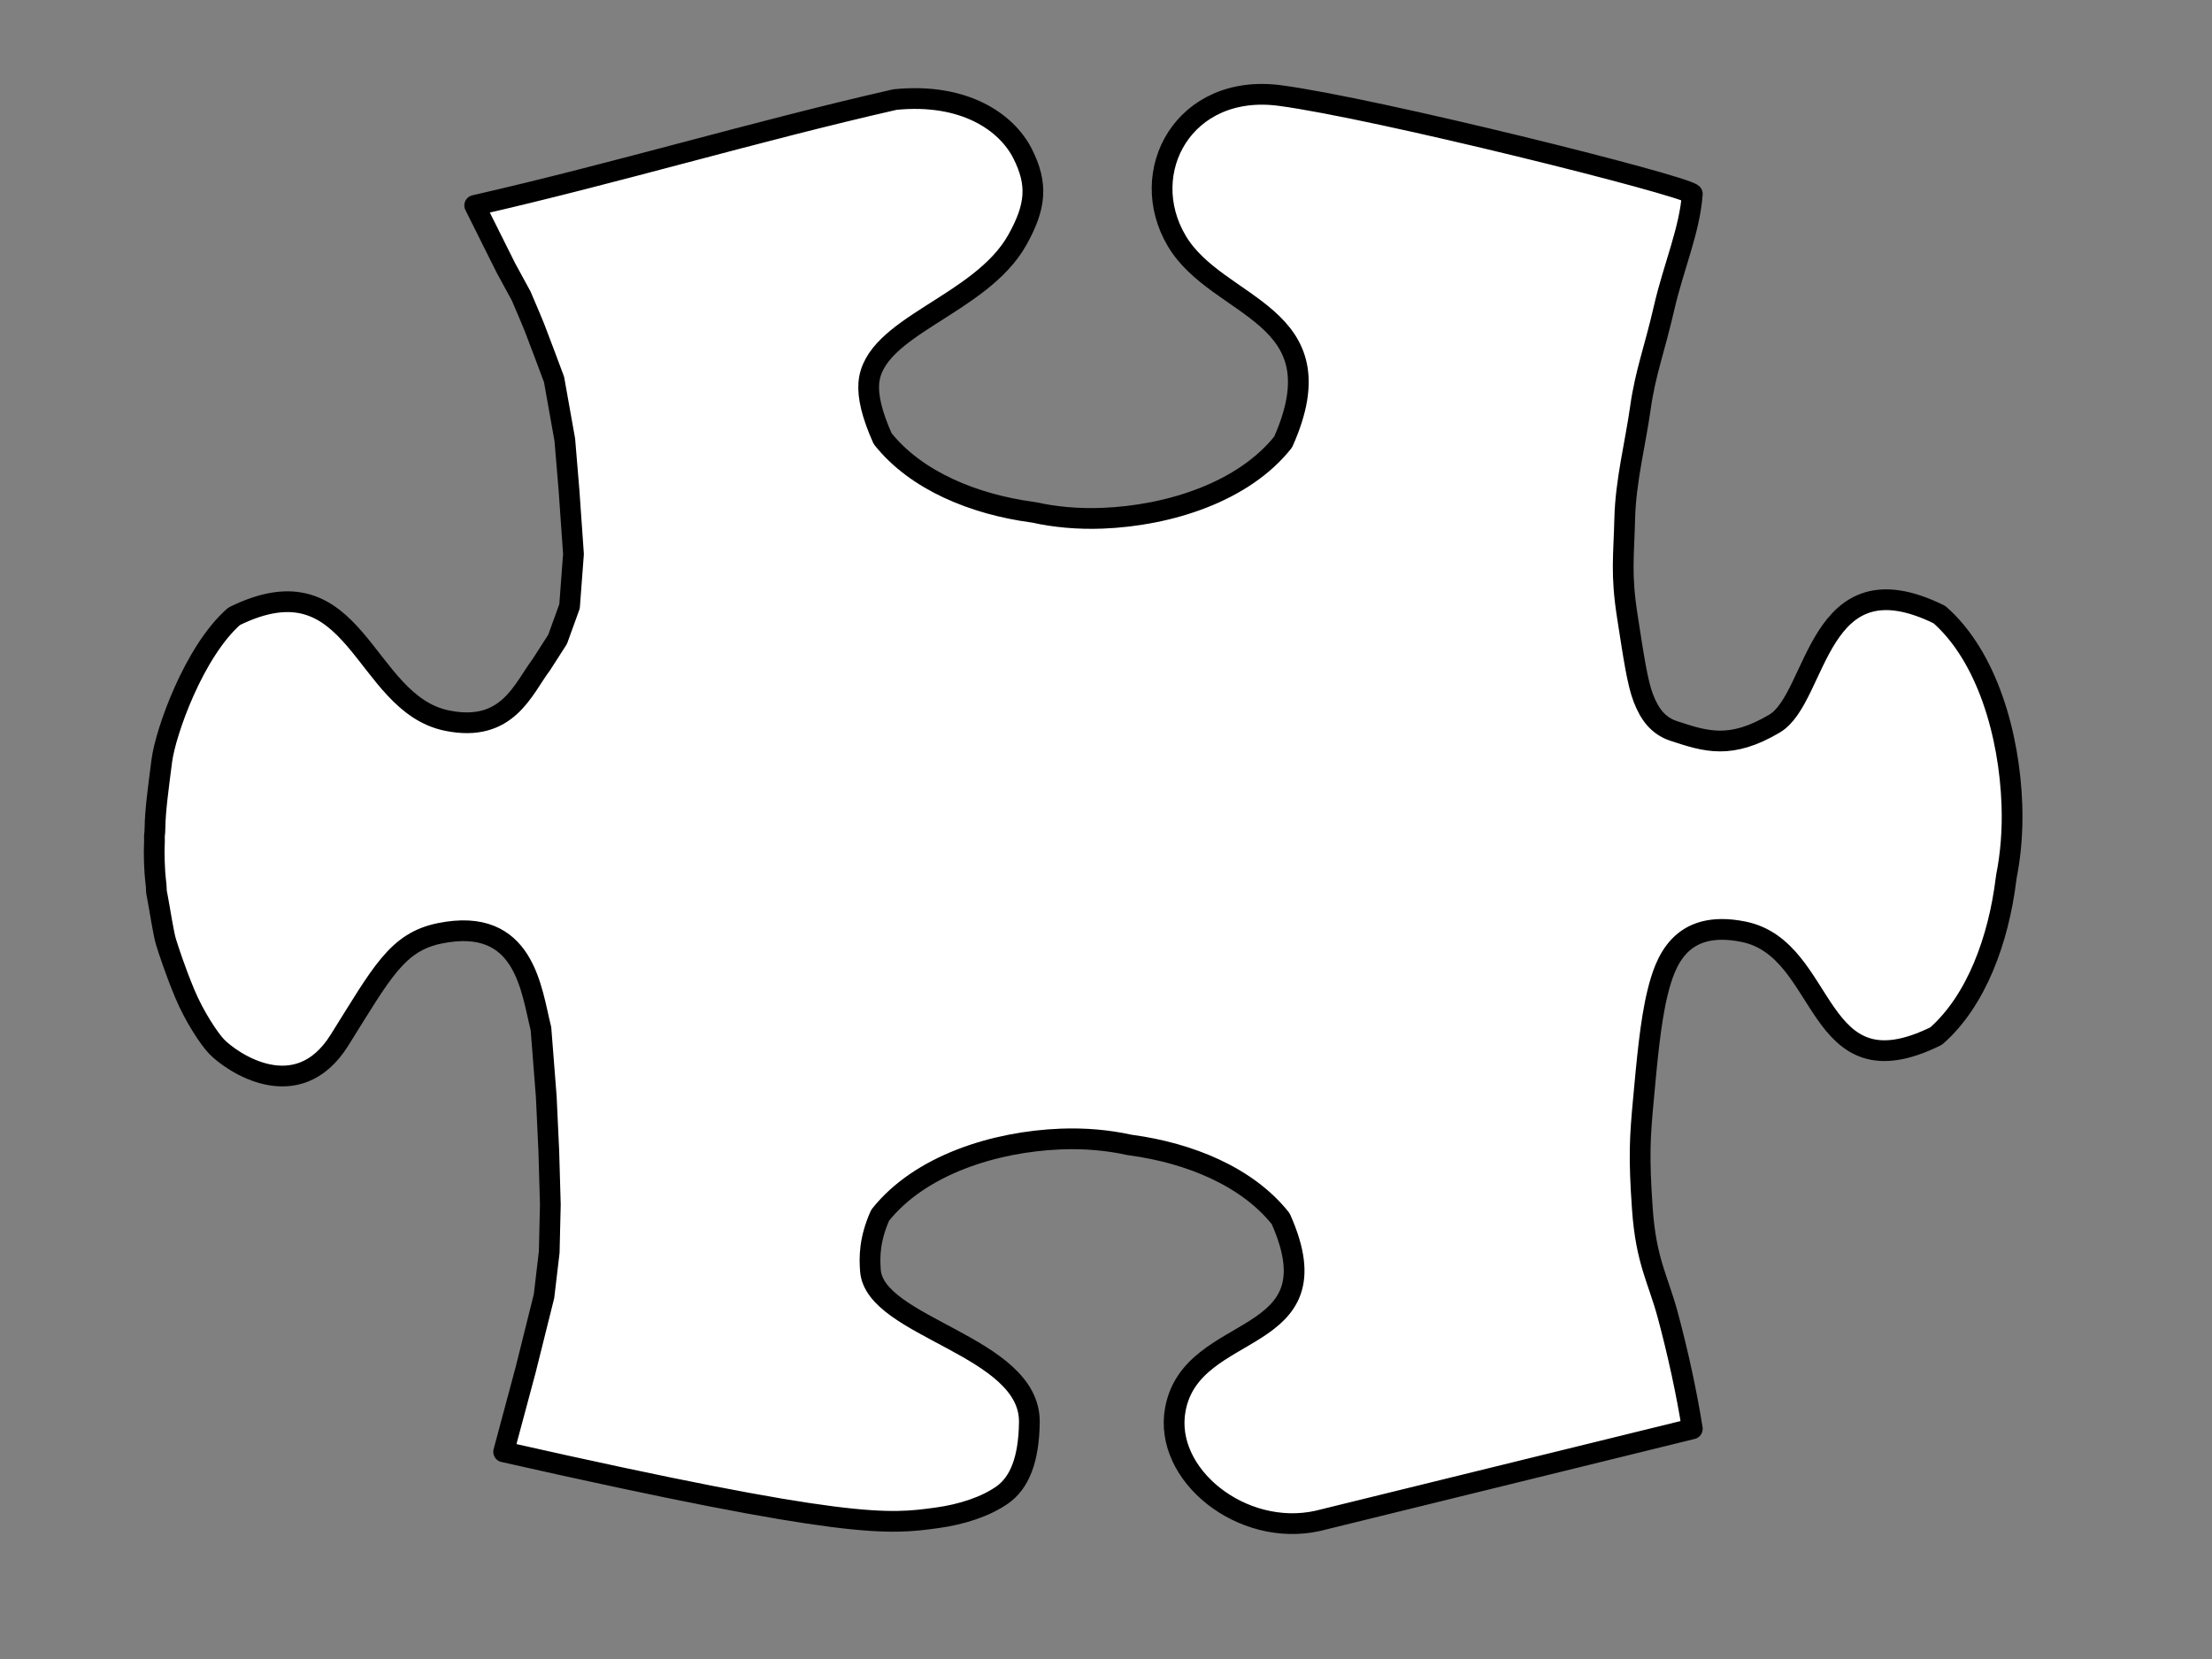
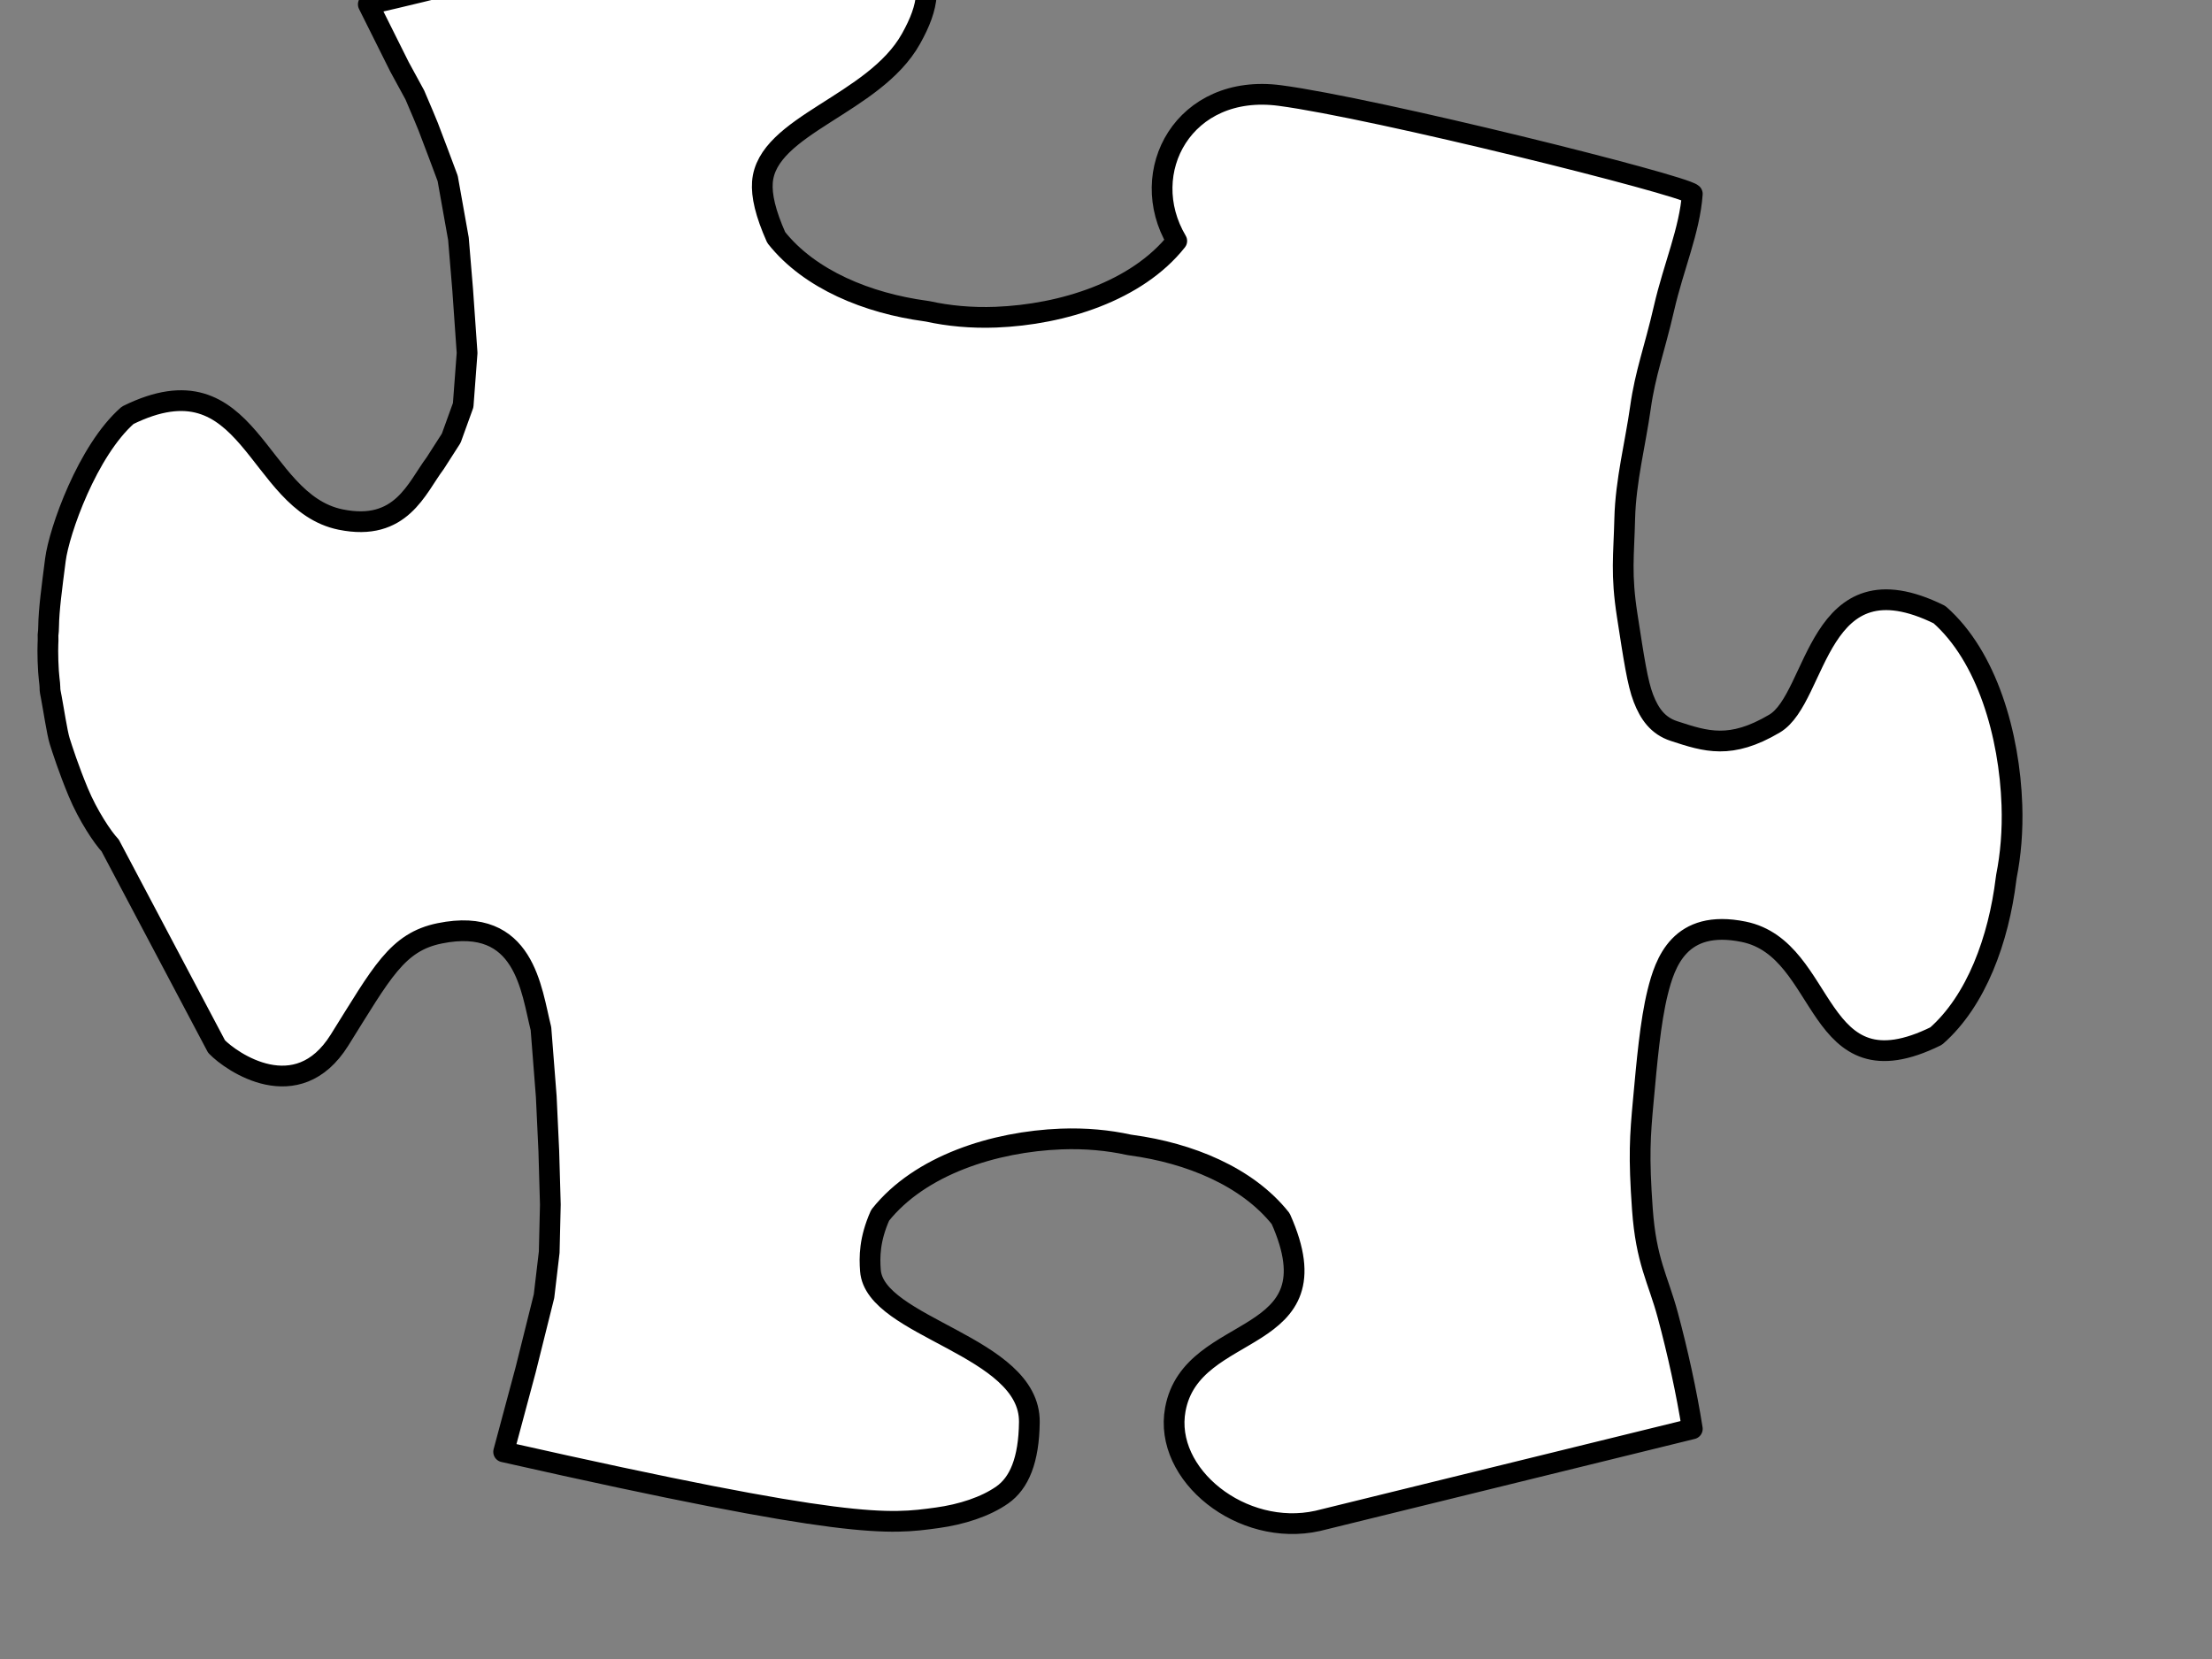
<svg xmlns="http://www.w3.org/2000/svg" width="640" height="480">
  <rect width="100%" height="100%" fill="#808080" stroke="none" />
  <title>Autism Puzzle Piece PKS-ASP</title>
  <g>
    <title>Layer 1</title>
-     <path d="m62.653,302.789c4.263,4.444 23.312,17.725 35.563,-1.83c12.251,-19.554 16.64,-28.396 28.99,-30.913c24.699,-5.034 26.478,16.388 29.31,27.574l1.534,19.642l0.738,15.805l0.221,7.736l0.221,7.736l-0.325,13.741l-1.505,12.743l-5.31,21.29l-6.372,23.753c100.3,22.638 111.362,21.007 125.463,19.076c7.05,-0.965 13.945,-3.192 18.813,-6.61c4.868,-3.417 7.708,-10.024 7.83,-21.08c0.243,-22.113 -44.762,-27.277 -45.984,-43.862c-0.282,-3.827 -0.324,-8.942 2.815,-15.98c11.511,-14.528 33.089,-21.311 52.327,-22.056c7.102,-0.275 13.781,0.378 19.618,1.665c0.259,0.033 0.532,0.09 0.791,0.125c16.599,2.256 33.436,9.005 43.151,21.265c16.744,37.536 -25.701,29.194 -30.484,55.181c-3.485,18.934 19.286,37.101 41.168,32.252l108.414,-26.633c-1.671,-10.609 -4.229,-22.216 -7.08,-32.824c-2.852,-10.609 -6.293,-15.557 -7.375,-30.826c-1.082,-15.27 -0.688,-20.884 0.294,-31.492c0.984,-10.608 1.998,-22.568 4.13,-31.159c2.132,-8.591 6.357,-21.295 24.881,-17.52c24.699,5.033 20.027,47.788 55.703,30.171c11.653,-10.222 18.067,-27.938 20.211,-45.402c0.034,-0.273 0.087,-0.56 0.119,-0.832c1.223,-6.142 1.843,-13.169 1.582,-20.641c-0.708,-20.241 -7.155,-42.945 -20.962,-55.056c-35.676,-17.617 -35.024,24.043 -47.738,31.544c-12.714,7.501 -19.766,5.194 -29.087,2.14c-4.661,-1.527 -7.086,-4.989 -8.821,-9.462c-1.735,-4.473 -2.779,-11.621 -4.677,-23.848c-1.898,-12.228 -0.994,-17.298 -0.735,-28.173c0.26,-10.875 3.118,-21.896 4.539,-32.043c1.421,-10.147 4.058,-16.757 6.825,-28.797c2.767,-12.041 7.432,-22.521 8.189,-33.084c-2.95,-2.663 -91.606,-24.802 -119.336,-28.465c-27.731,-3.662 -41.693,22.078 -29.829,42.073c11.864,19.995 47.523,20.641 30.779,58.177c-11.511,14.528 -33.089,21.311 -52.327,22.056c-7.102,0.275 -13.781,-0.377 -19.618,-1.664c-0.259,-0.034 -0.532,-0.09 -0.791,-0.125c-16.599,-2.256 -33.436,-9.005 -43.151,-21.265c-3.14,-7.038 -4.277,-12.153 -3.995,-15.98c1.223,-16.586 32.323,-22.415 42.995,-41.532c5.336,-9.558 6.013,-16.054 1.475,-24.98c-4.539,-8.926 -16.653,-17.62 -36.902,-15.594c-40.926,9.322 -80.672,21.307 -121.598,30.628l9.012,18.054l4.447,8.161c2.564,5.939 2.768,6.551 3.857,9.16l2.972,7.828l2.677,7.162l3.112,17.454l1.224,14.724l1.283,18.319l-1.136,15.124l-3.459,9.56c-1.546,2.41 -3.093,4.819 -4.639,7.229c-5.416,7.198 -9.826,19.861 -27.357,16.288c-24.699,-5.033 -25.927,-47.788 -61.602,-30.171c-11.653,10.222 -19.861,33.555 -20.919,41.806c-1.058,8.251 -1.905,14.477 -1.965,19.203c-0.029,2.363 -0.236,2.116 -0.163,3.26c0.073,1.143 -0.164,2.079 -0.021,6.808c0.143,4.729 0.57,6.477 0.562,7.552c-0.009,1.076 0.138,1.611 0.427,3.116c0.58,3.01 1.652,10.159 2.392,12.506c0.739,2.346 2.602,8.147 5.392,14.851c2.791,6.703 7.084,13.137 9.215,15.359z" stroke-width="6" stroke-linejoin="round" stroke="#000000" fill-rule="evenodd" fill="#ffffff" id="svg_7" />
+     <path d="m62.653,302.789c4.263,4.444 23.312,17.725 35.563,-1.83c12.251,-19.554 16.64,-28.396 28.99,-30.913c24.699,-5.034 26.478,16.388 29.31,27.574l1.534,19.642l0.738,15.805l0.221,7.736l0.221,7.736l-0.325,13.741l-1.505,12.743l-5.31,21.29l-6.372,23.753c100.3,22.638 111.362,21.007 125.463,19.076c7.05,-0.965 13.945,-3.192 18.813,-6.61c4.868,-3.417 7.708,-10.024 7.83,-21.08c0.243,-22.113 -44.762,-27.277 -45.984,-43.862c-0.282,-3.827 -0.324,-8.942 2.815,-15.98c11.511,-14.528 33.089,-21.311 52.327,-22.056c7.102,-0.275 13.781,0.378 19.618,1.665c0.259,0.033 0.532,0.09 0.791,0.125c16.599,2.256 33.436,9.005 43.151,21.265c16.744,37.536 -25.701,29.194 -30.484,55.181c-3.485,18.934 19.286,37.101 41.168,32.252l108.414,-26.633c-1.671,-10.609 -4.229,-22.216 -7.08,-32.824c-2.852,-10.609 -6.293,-15.557 -7.375,-30.826c-1.082,-15.27 -0.688,-20.884 0.294,-31.492c0.984,-10.608 1.998,-22.568 4.13,-31.159c2.132,-8.591 6.357,-21.295 24.881,-17.52c24.699,5.033 20.027,47.788 55.703,30.171c11.653,-10.222 18.067,-27.938 20.211,-45.402c0.034,-0.273 0.087,-0.56 0.119,-0.832c1.223,-6.142 1.843,-13.169 1.582,-20.641c-0.708,-20.241 -7.155,-42.945 -20.962,-55.056c-35.676,-17.617 -35.024,24.043 -47.738,31.544c-12.714,7.501 -19.766,5.194 -29.087,2.14c-4.661,-1.527 -7.086,-4.989 -8.821,-9.462c-1.735,-4.473 -2.779,-11.621 -4.677,-23.848c-1.898,-12.228 -0.994,-17.298 -0.735,-28.173c0.26,-10.875 3.118,-21.896 4.539,-32.043c1.421,-10.147 4.058,-16.757 6.825,-28.797c2.767,-12.041 7.432,-22.521 8.189,-33.084c-2.95,-2.663 -91.606,-24.802 -119.336,-28.465c-27.731,-3.662 -41.693,22.078 -29.829,42.073c-11.511,14.528 -33.089,21.311 -52.327,22.056c-7.102,0.275 -13.781,-0.377 -19.618,-1.664c-0.259,-0.034 -0.532,-0.09 -0.791,-0.125c-16.599,-2.256 -33.436,-9.005 -43.151,-21.265c-3.14,-7.038 -4.277,-12.153 -3.995,-15.98c1.223,-16.586 32.323,-22.415 42.995,-41.532c5.336,-9.558 6.013,-16.054 1.475,-24.98c-4.539,-8.926 -16.653,-17.62 -36.902,-15.594c-40.926,9.322 -80.672,21.307 -121.598,30.628l9.012,18.054l4.447,8.161c2.564,5.939 2.768,6.551 3.857,9.16l2.972,7.828l2.677,7.162l3.112,17.454l1.224,14.724l1.283,18.319l-1.136,15.124l-3.459,9.56c-1.546,2.41 -3.093,4.819 -4.639,7.229c-5.416,7.198 -9.826,19.861 -27.357,16.288c-24.699,-5.033 -25.927,-47.788 -61.602,-30.171c-11.653,10.222 -19.861,33.555 -20.919,41.806c-1.058,8.251 -1.905,14.477 -1.965,19.203c-0.029,2.363 -0.236,2.116 -0.163,3.26c0.073,1.143 -0.164,2.079 -0.021,6.808c0.143,4.729 0.57,6.477 0.562,7.552c-0.009,1.076 0.138,1.611 0.427,3.116c0.58,3.01 1.652,10.159 2.392,12.506c0.739,2.346 2.602,8.147 5.392,14.851c2.791,6.703 7.084,13.137 9.215,15.359z" stroke-width="6" stroke-linejoin="round" stroke="#000000" fill-rule="evenodd" fill="#ffffff" id="svg_7" />
  </g>
</svg>